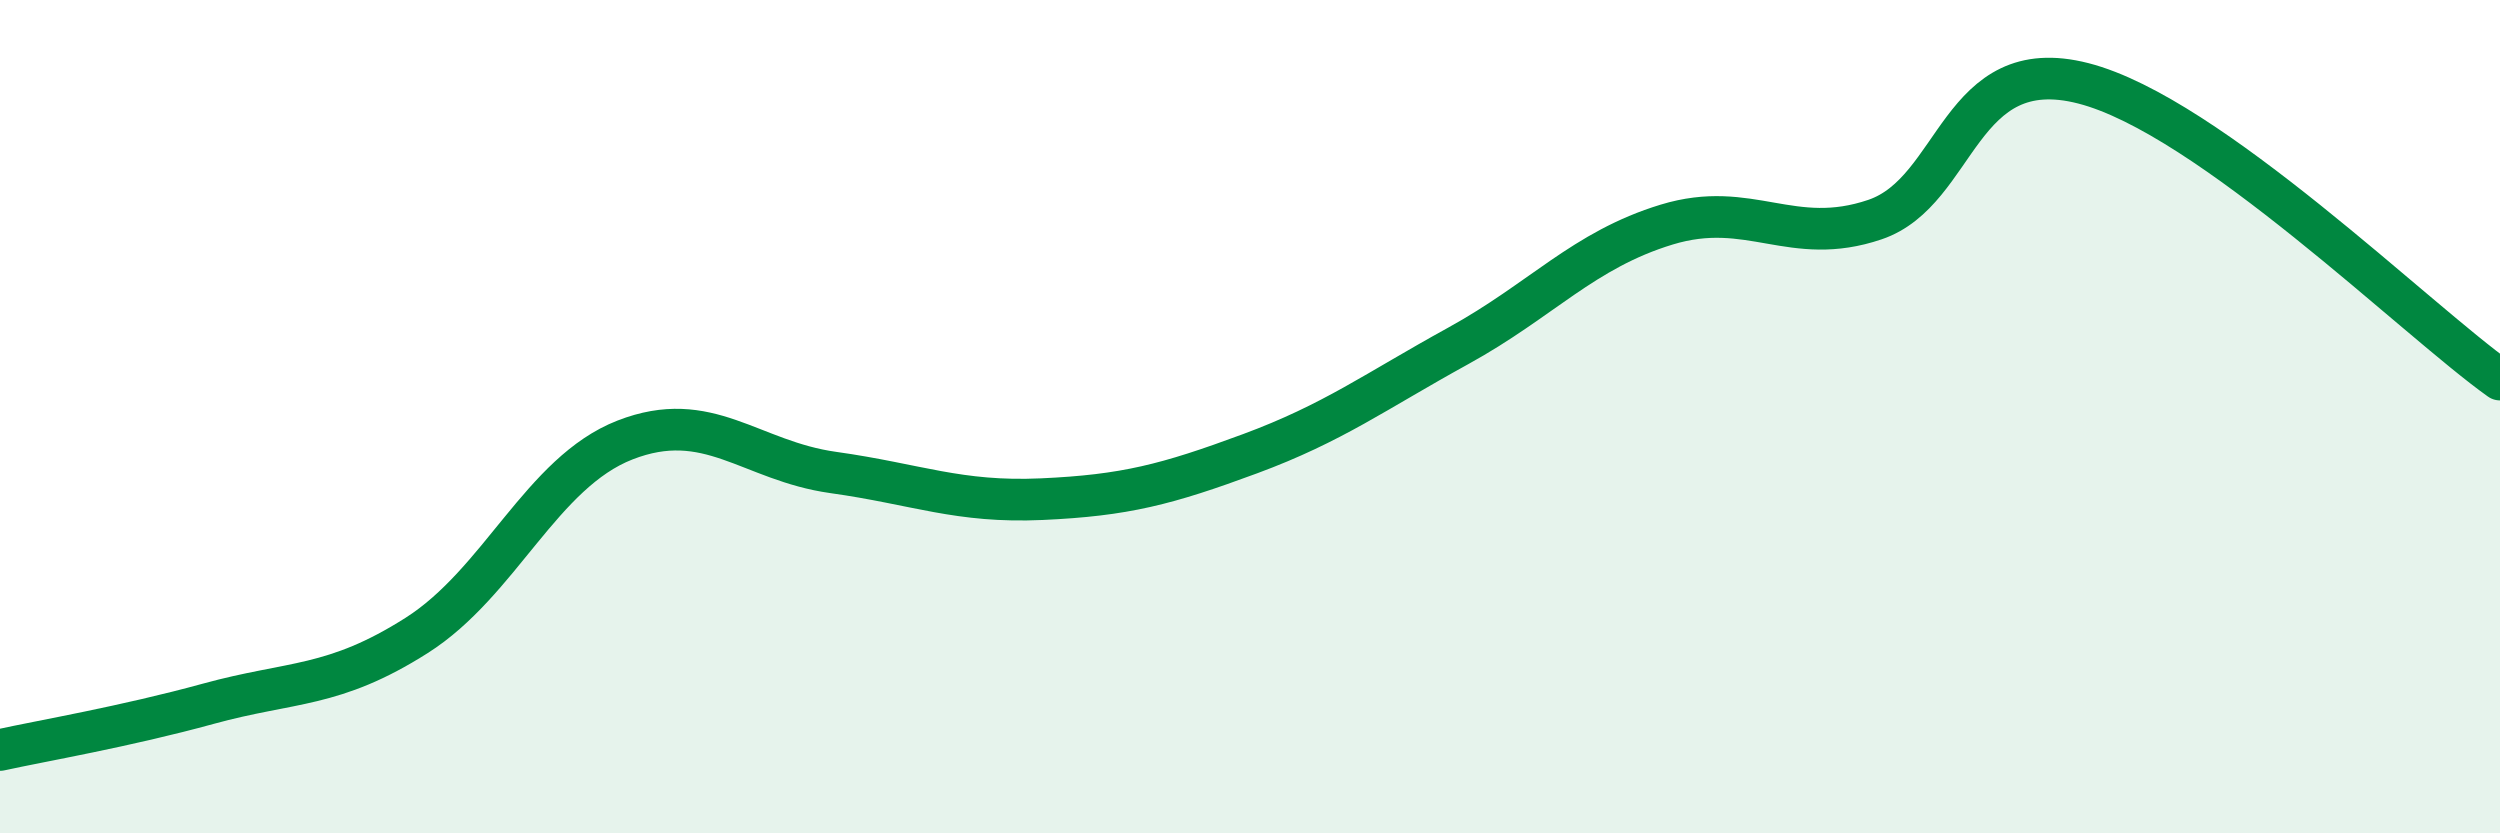
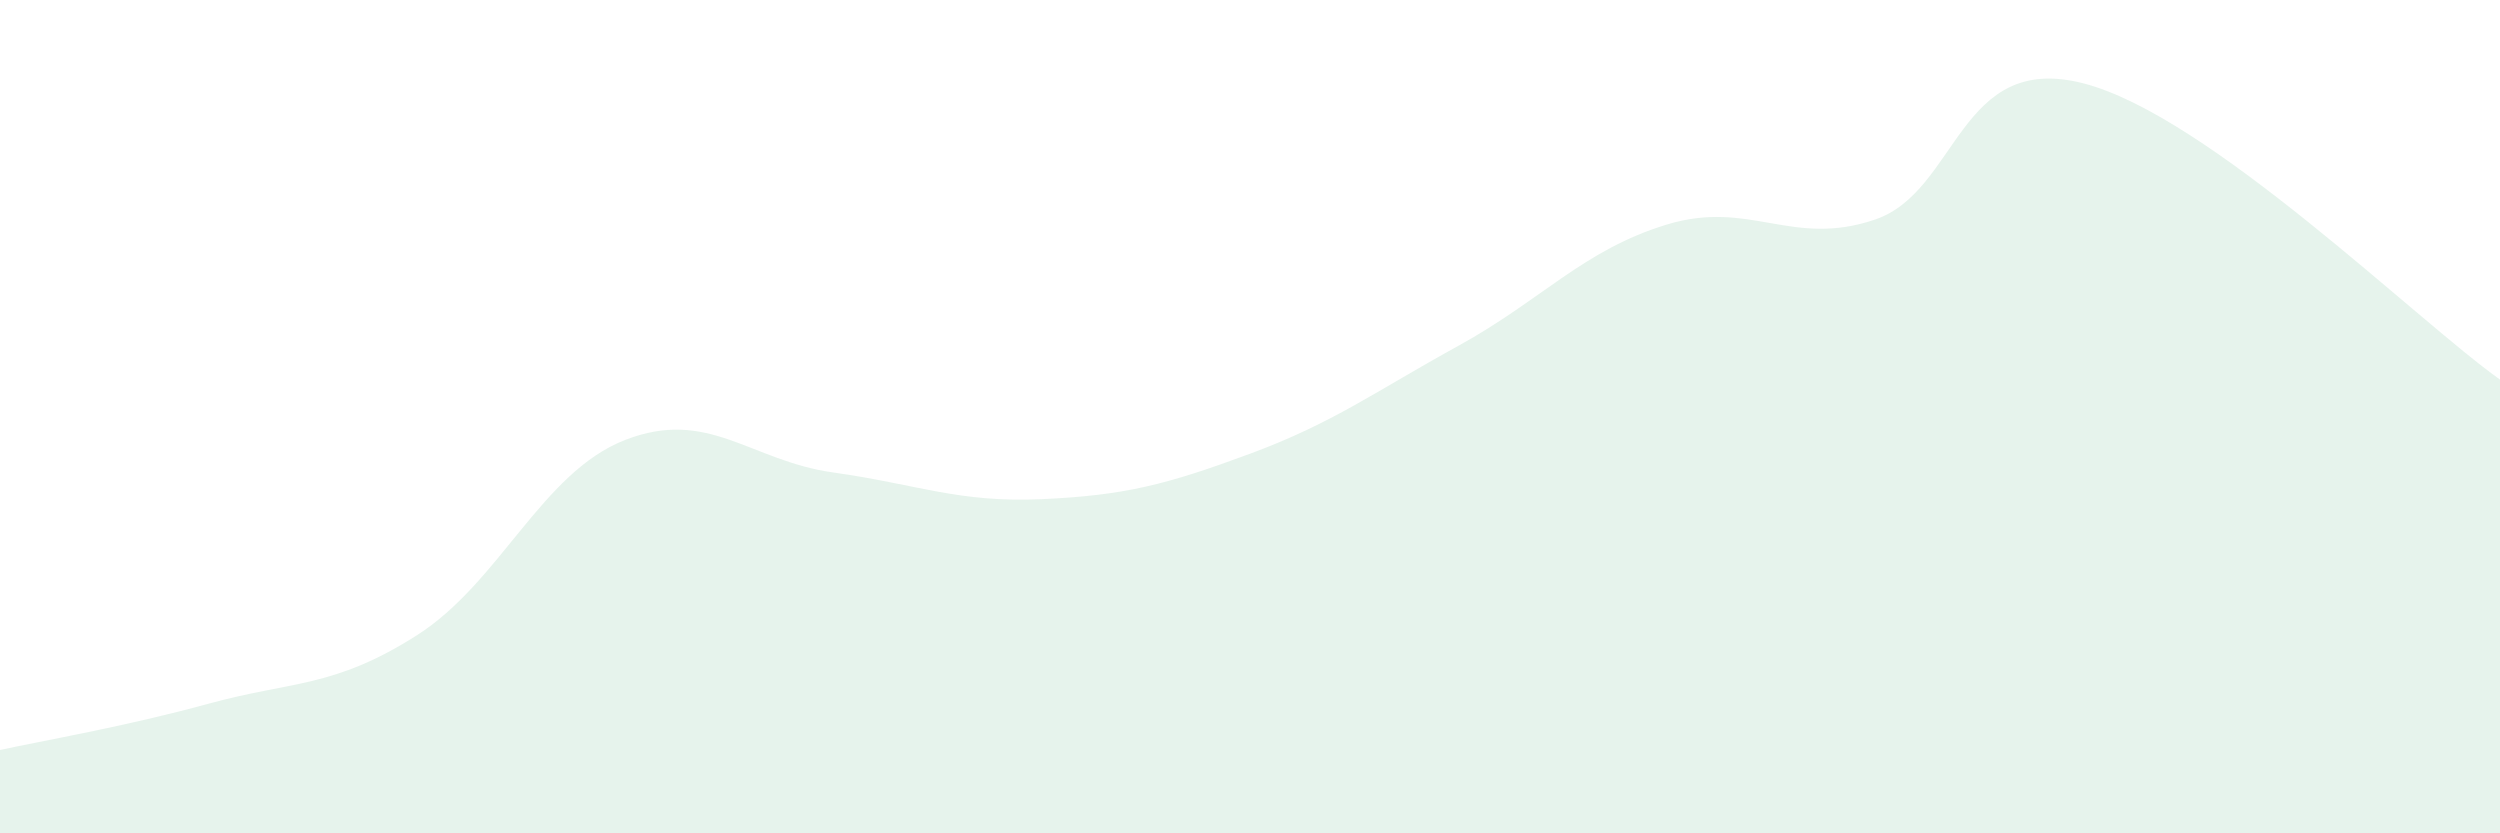
<svg xmlns="http://www.w3.org/2000/svg" width="60" height="20" viewBox="0 0 60 20">
  <path d="M 0,18 C 1,17.78 3,17.44 5,16.89 C 7,16.34 8,16.52 10,15.25 C 12,13.98 13,11.34 15,10.56 C 17,9.78 18,11.06 20,11.34 C 22,11.62 23,12.07 25,11.98 C 27,11.89 28,11.63 30,10.89 C 32,10.15 33,9.4 35,8.3 C 37,7.2 38,6 40,5.39 C 42,4.78 43,5.95 45,5.27 C 47,4.59 47,1.23 50,2 C 53,2.77 58,7.69 60,9.11L60 20L0 20Z" fill="#008740" opacity="0.1" stroke-linecap="round" stroke-linejoin="round" />
-   <path d="M 0,18 C 1,17.78 3,17.44 5,16.89 C 7,16.34 8,16.52 10,15.25 C 12,13.98 13,11.34 15,10.56 C 17,9.78 18,11.06 20,11.34 C 22,11.62 23,12.07 25,11.98 C 27,11.89 28,11.63 30,10.89 C 32,10.15 33,9.4 35,8.3 C 37,7.2 38,6 40,5.39 C 42,4.78 43,5.95 45,5.27 C 47,4.59 47,1.23 50,2 C 53,2.77 58,7.69 60,9.11" stroke="#008740" stroke-width="1" fill="none" stroke-linecap="round" stroke-linejoin="round" />
</svg>